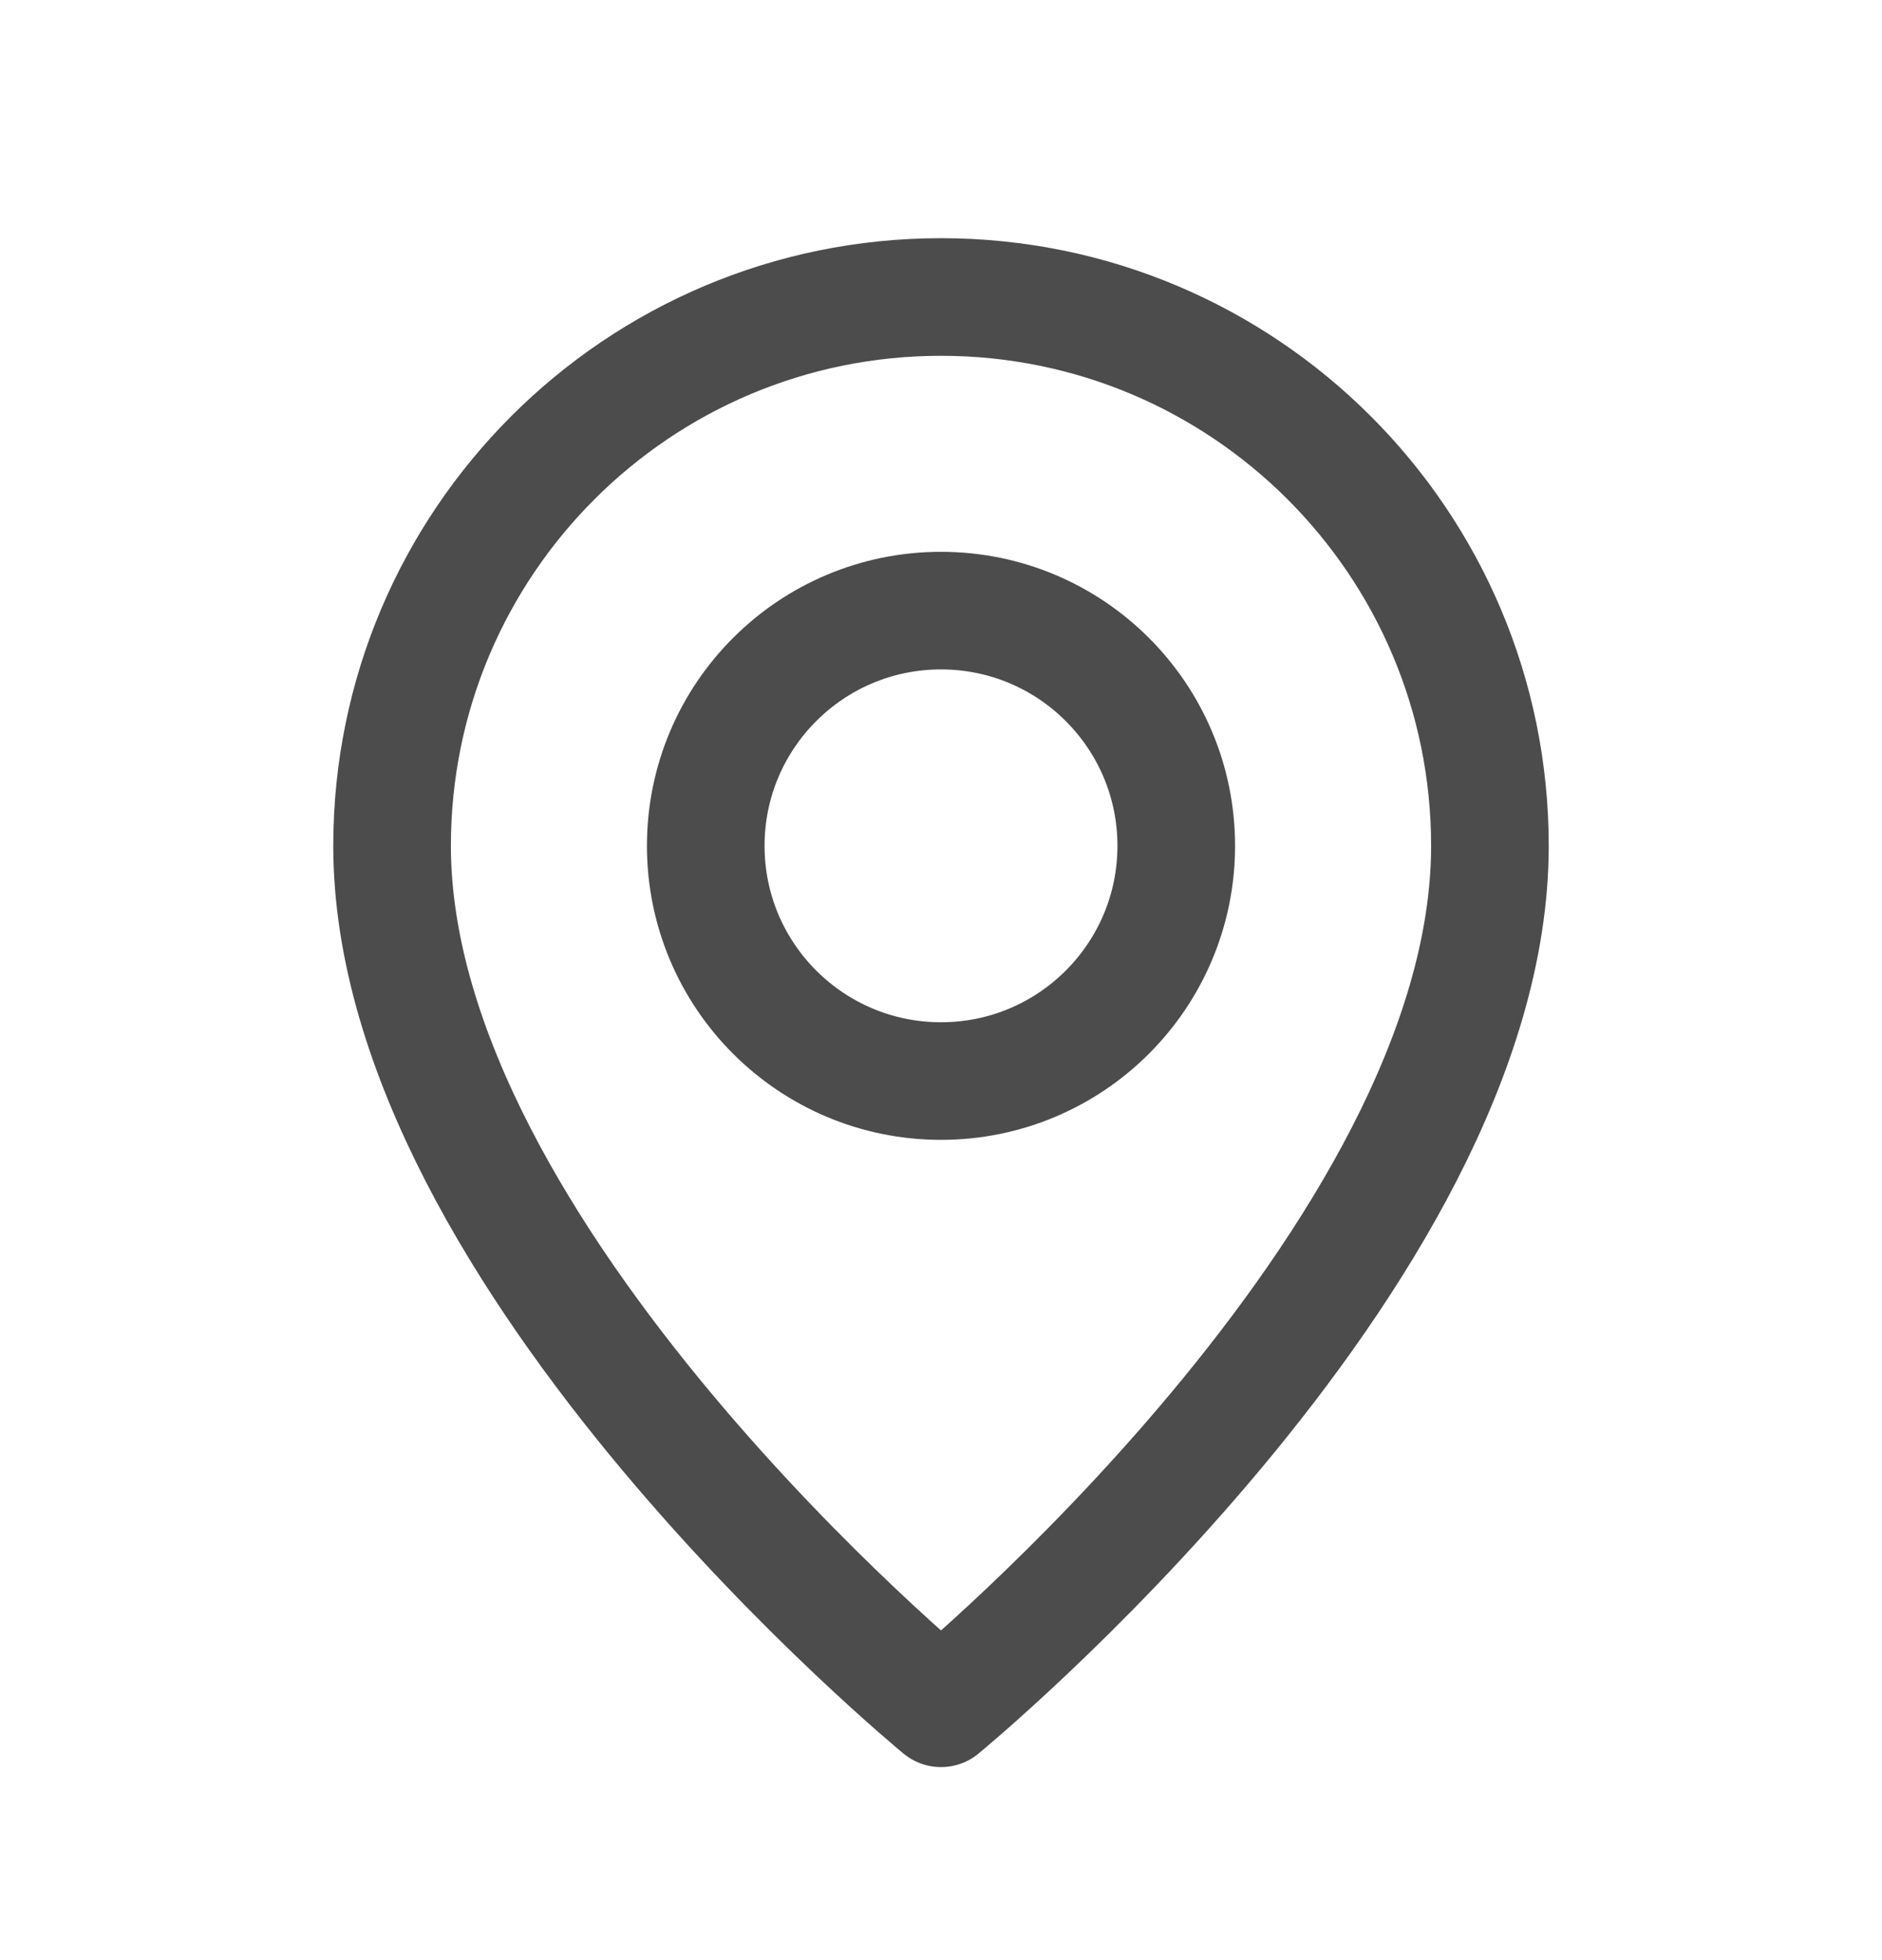
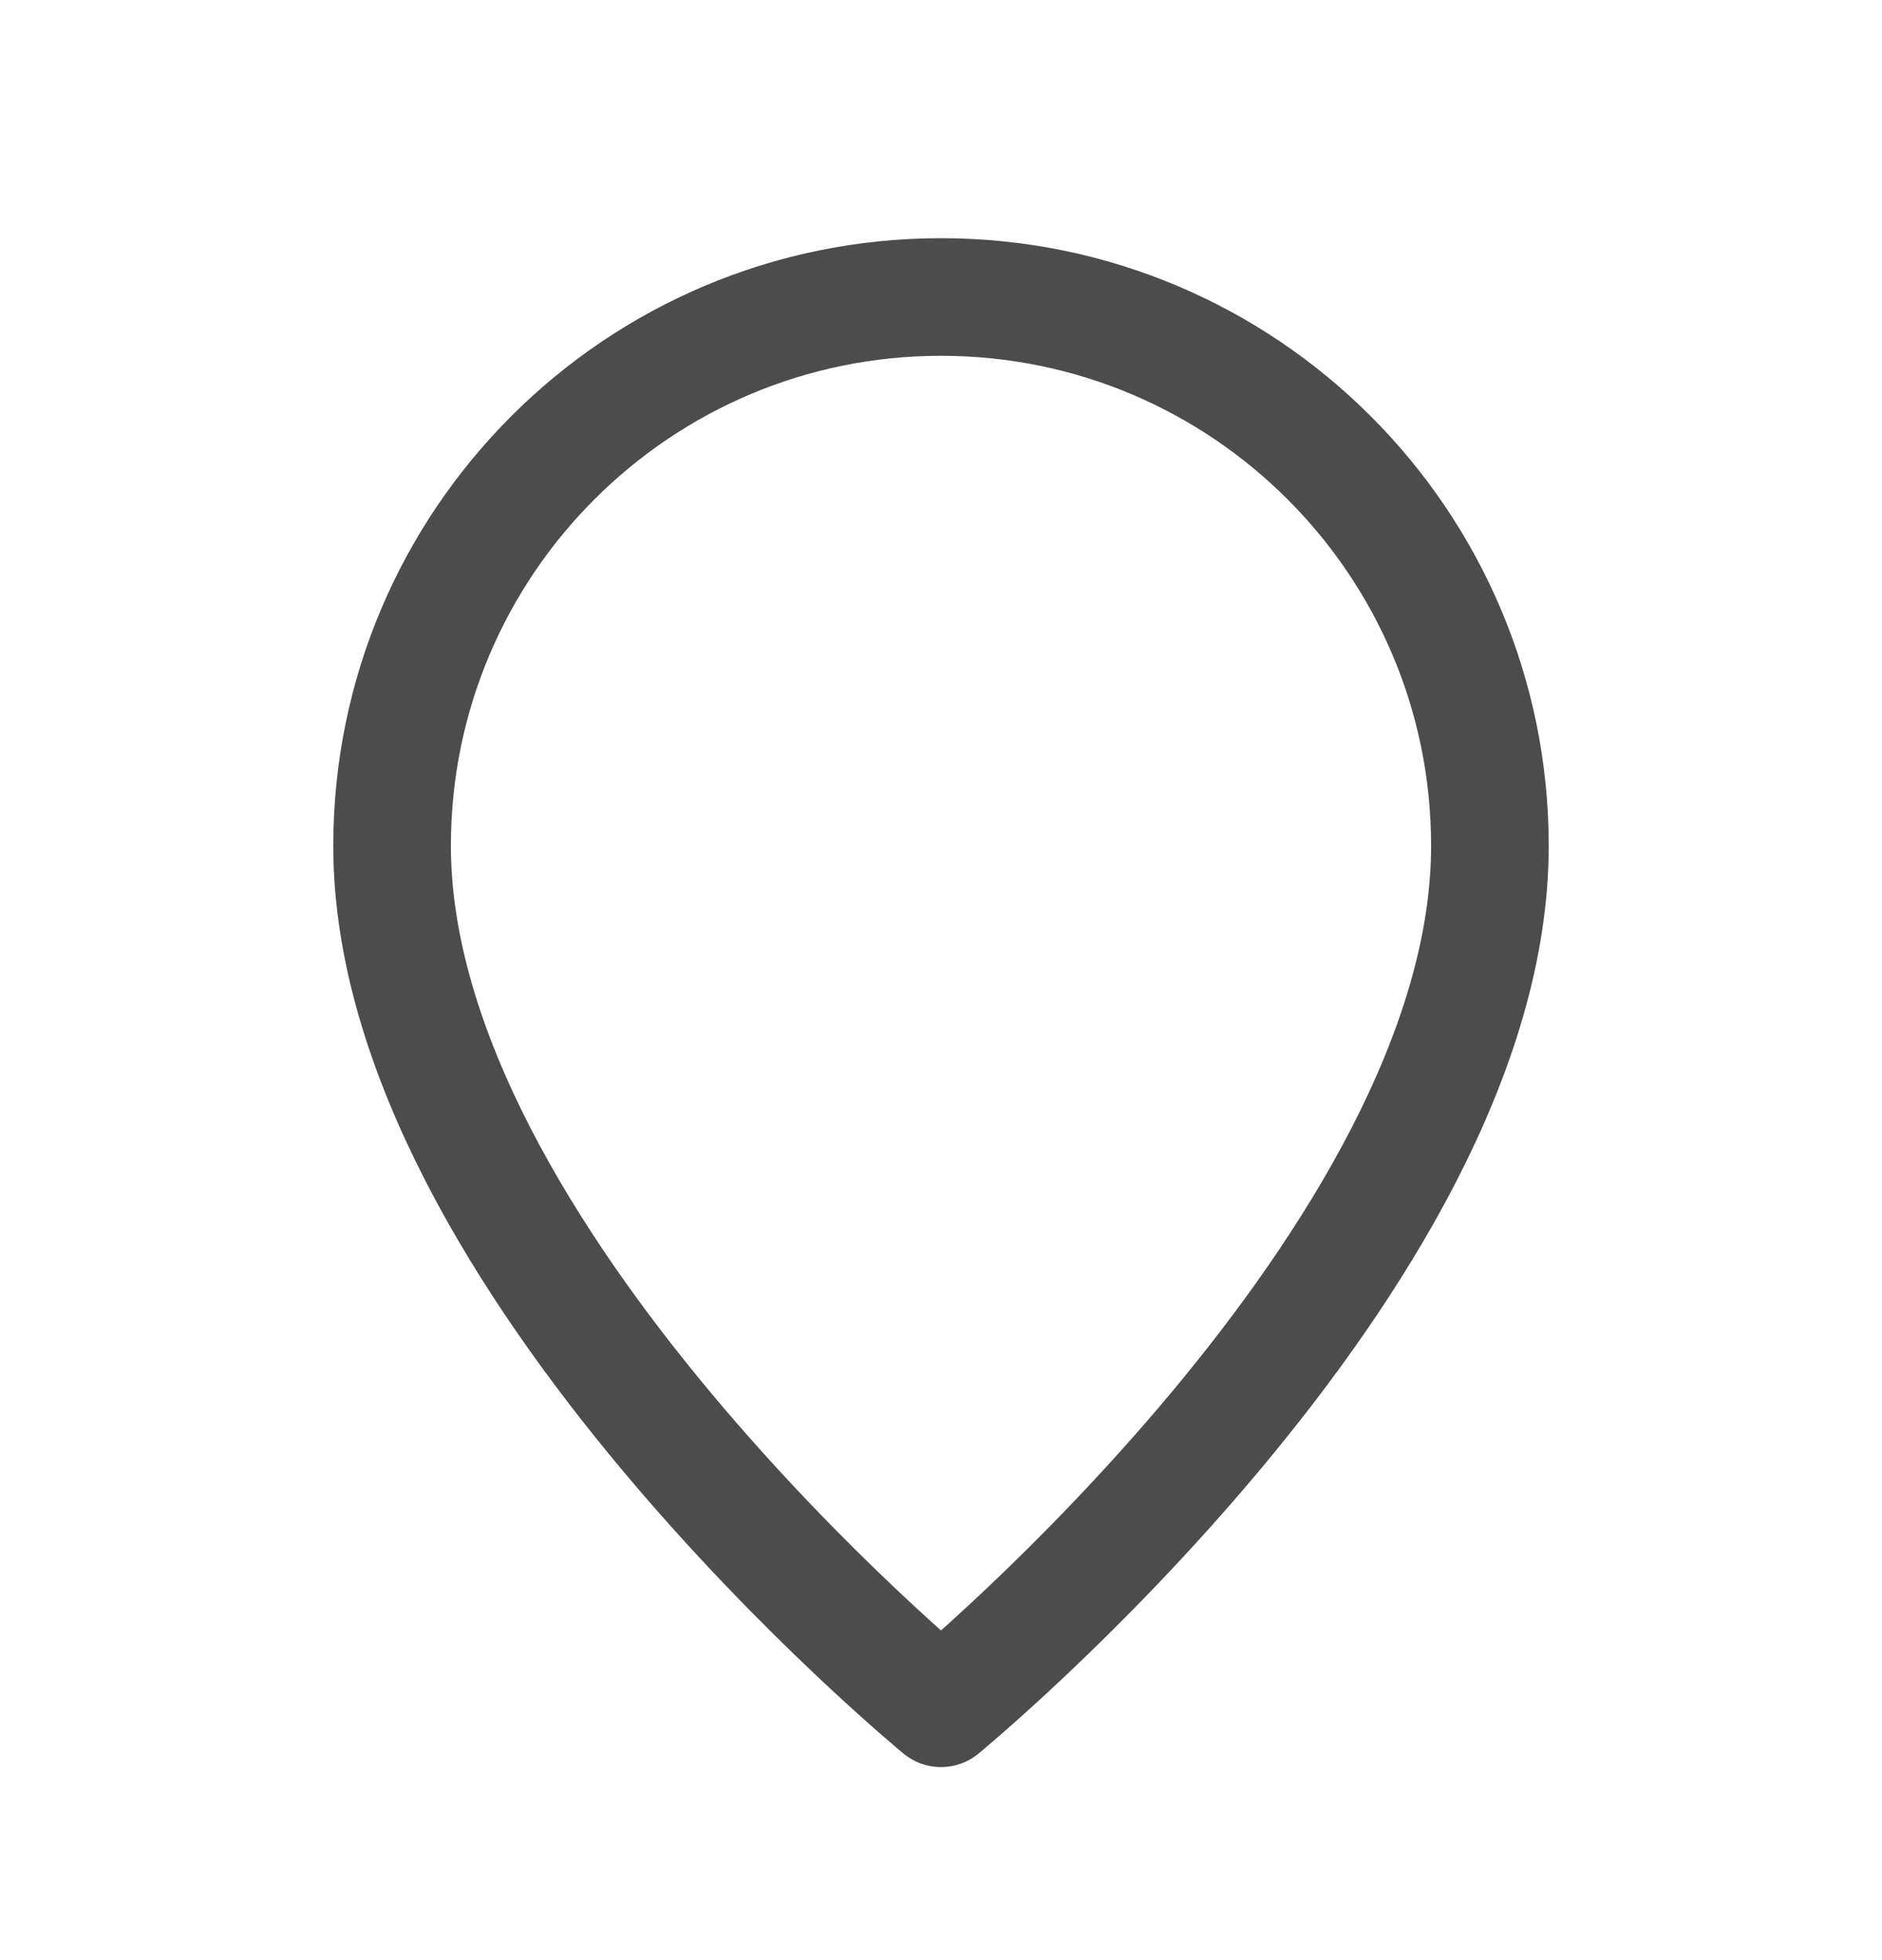
<svg xmlns="http://www.w3.org/2000/svg" width="24" height="25" viewBox="0 0 24 25" fill="none">
-   <path fill-rule="evenodd" clip-rule="evenodd" d="M12 13.788V13.788C10.343 13.788 9 12.445 9 10.788V10.788C9 9.131 10.343 7.788 12 7.788V7.788C13.657 7.788 15 9.131 15 10.788V10.788C15 12.445 13.657 13.788 12 13.788Z" stroke="#4C4C4C" stroke-width="1.5" stroke-linecap="round" stroke-linejoin="round" />
  <path fill-rule="evenodd" clip-rule="evenodd" d="M12 21.788C12 21.788 5 16.038 5 10.788C5 6.922 8.134 3.788 12 3.788C15.866 3.788 19 6.922 19 10.788C19 16.038 12 21.788 12 21.788Z" stroke="#4C4C4C" stroke-width="1.5" stroke-linecap="round" stroke-linejoin="round" />
</svg>